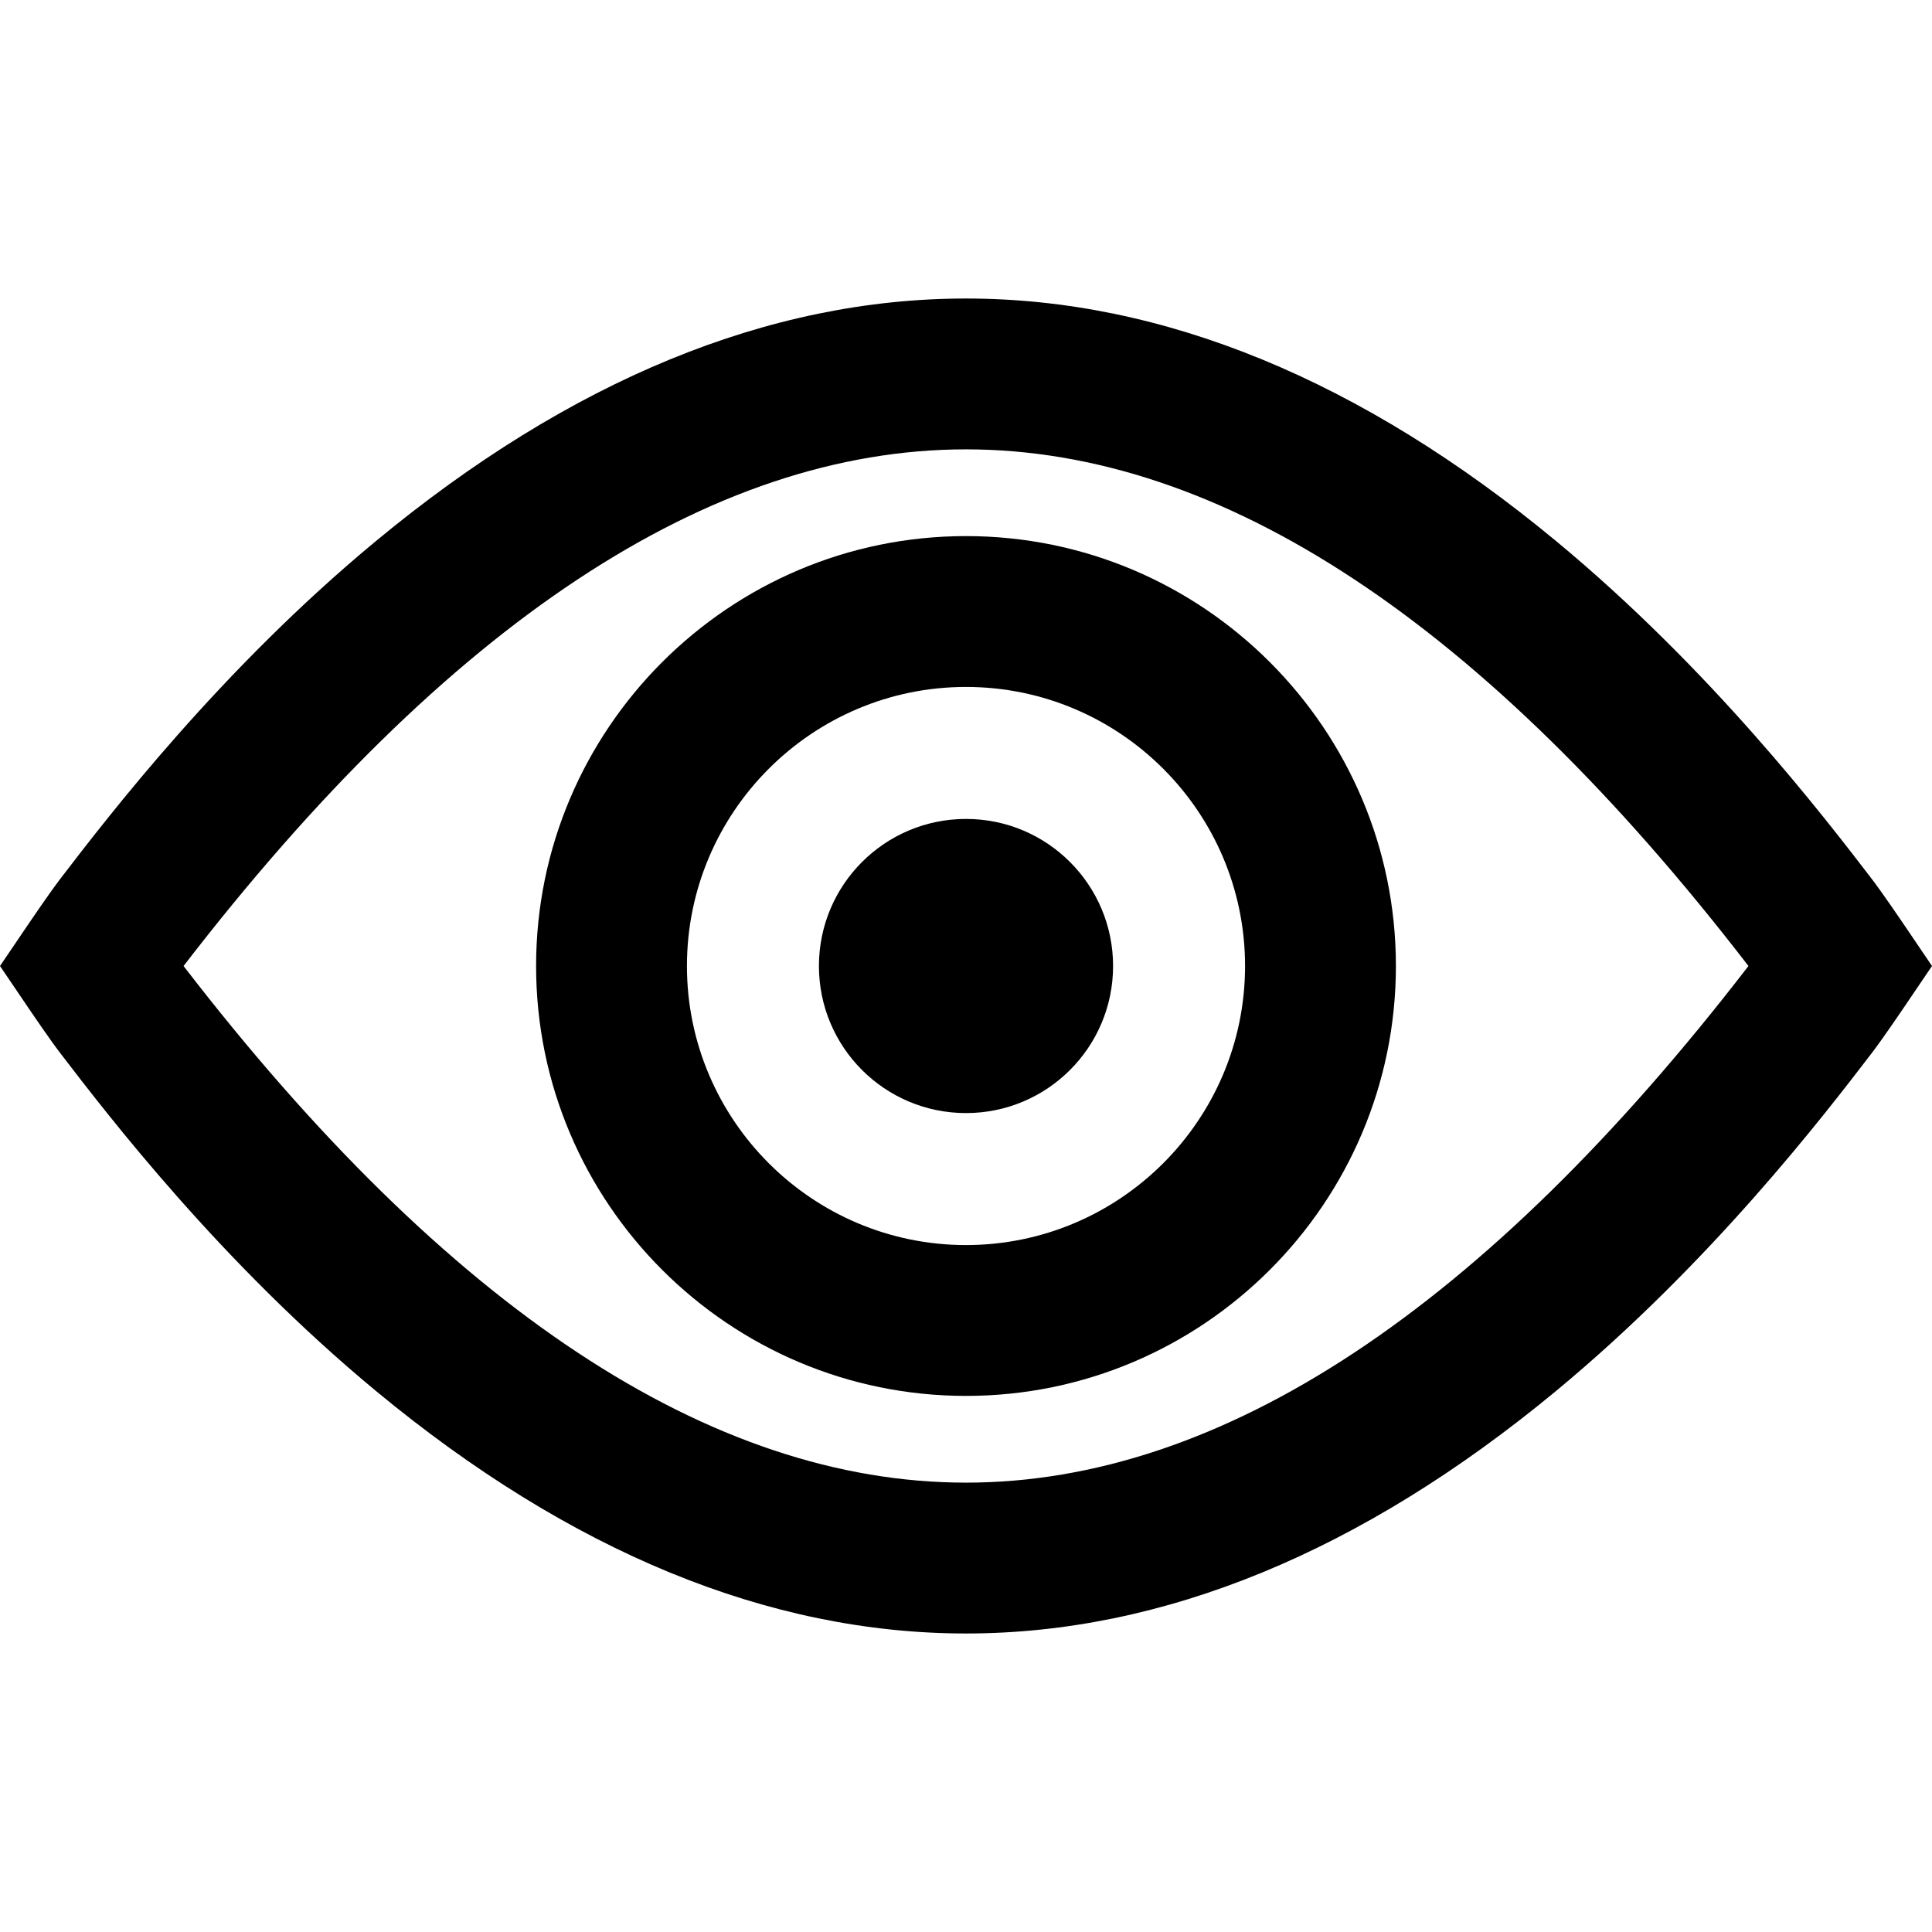
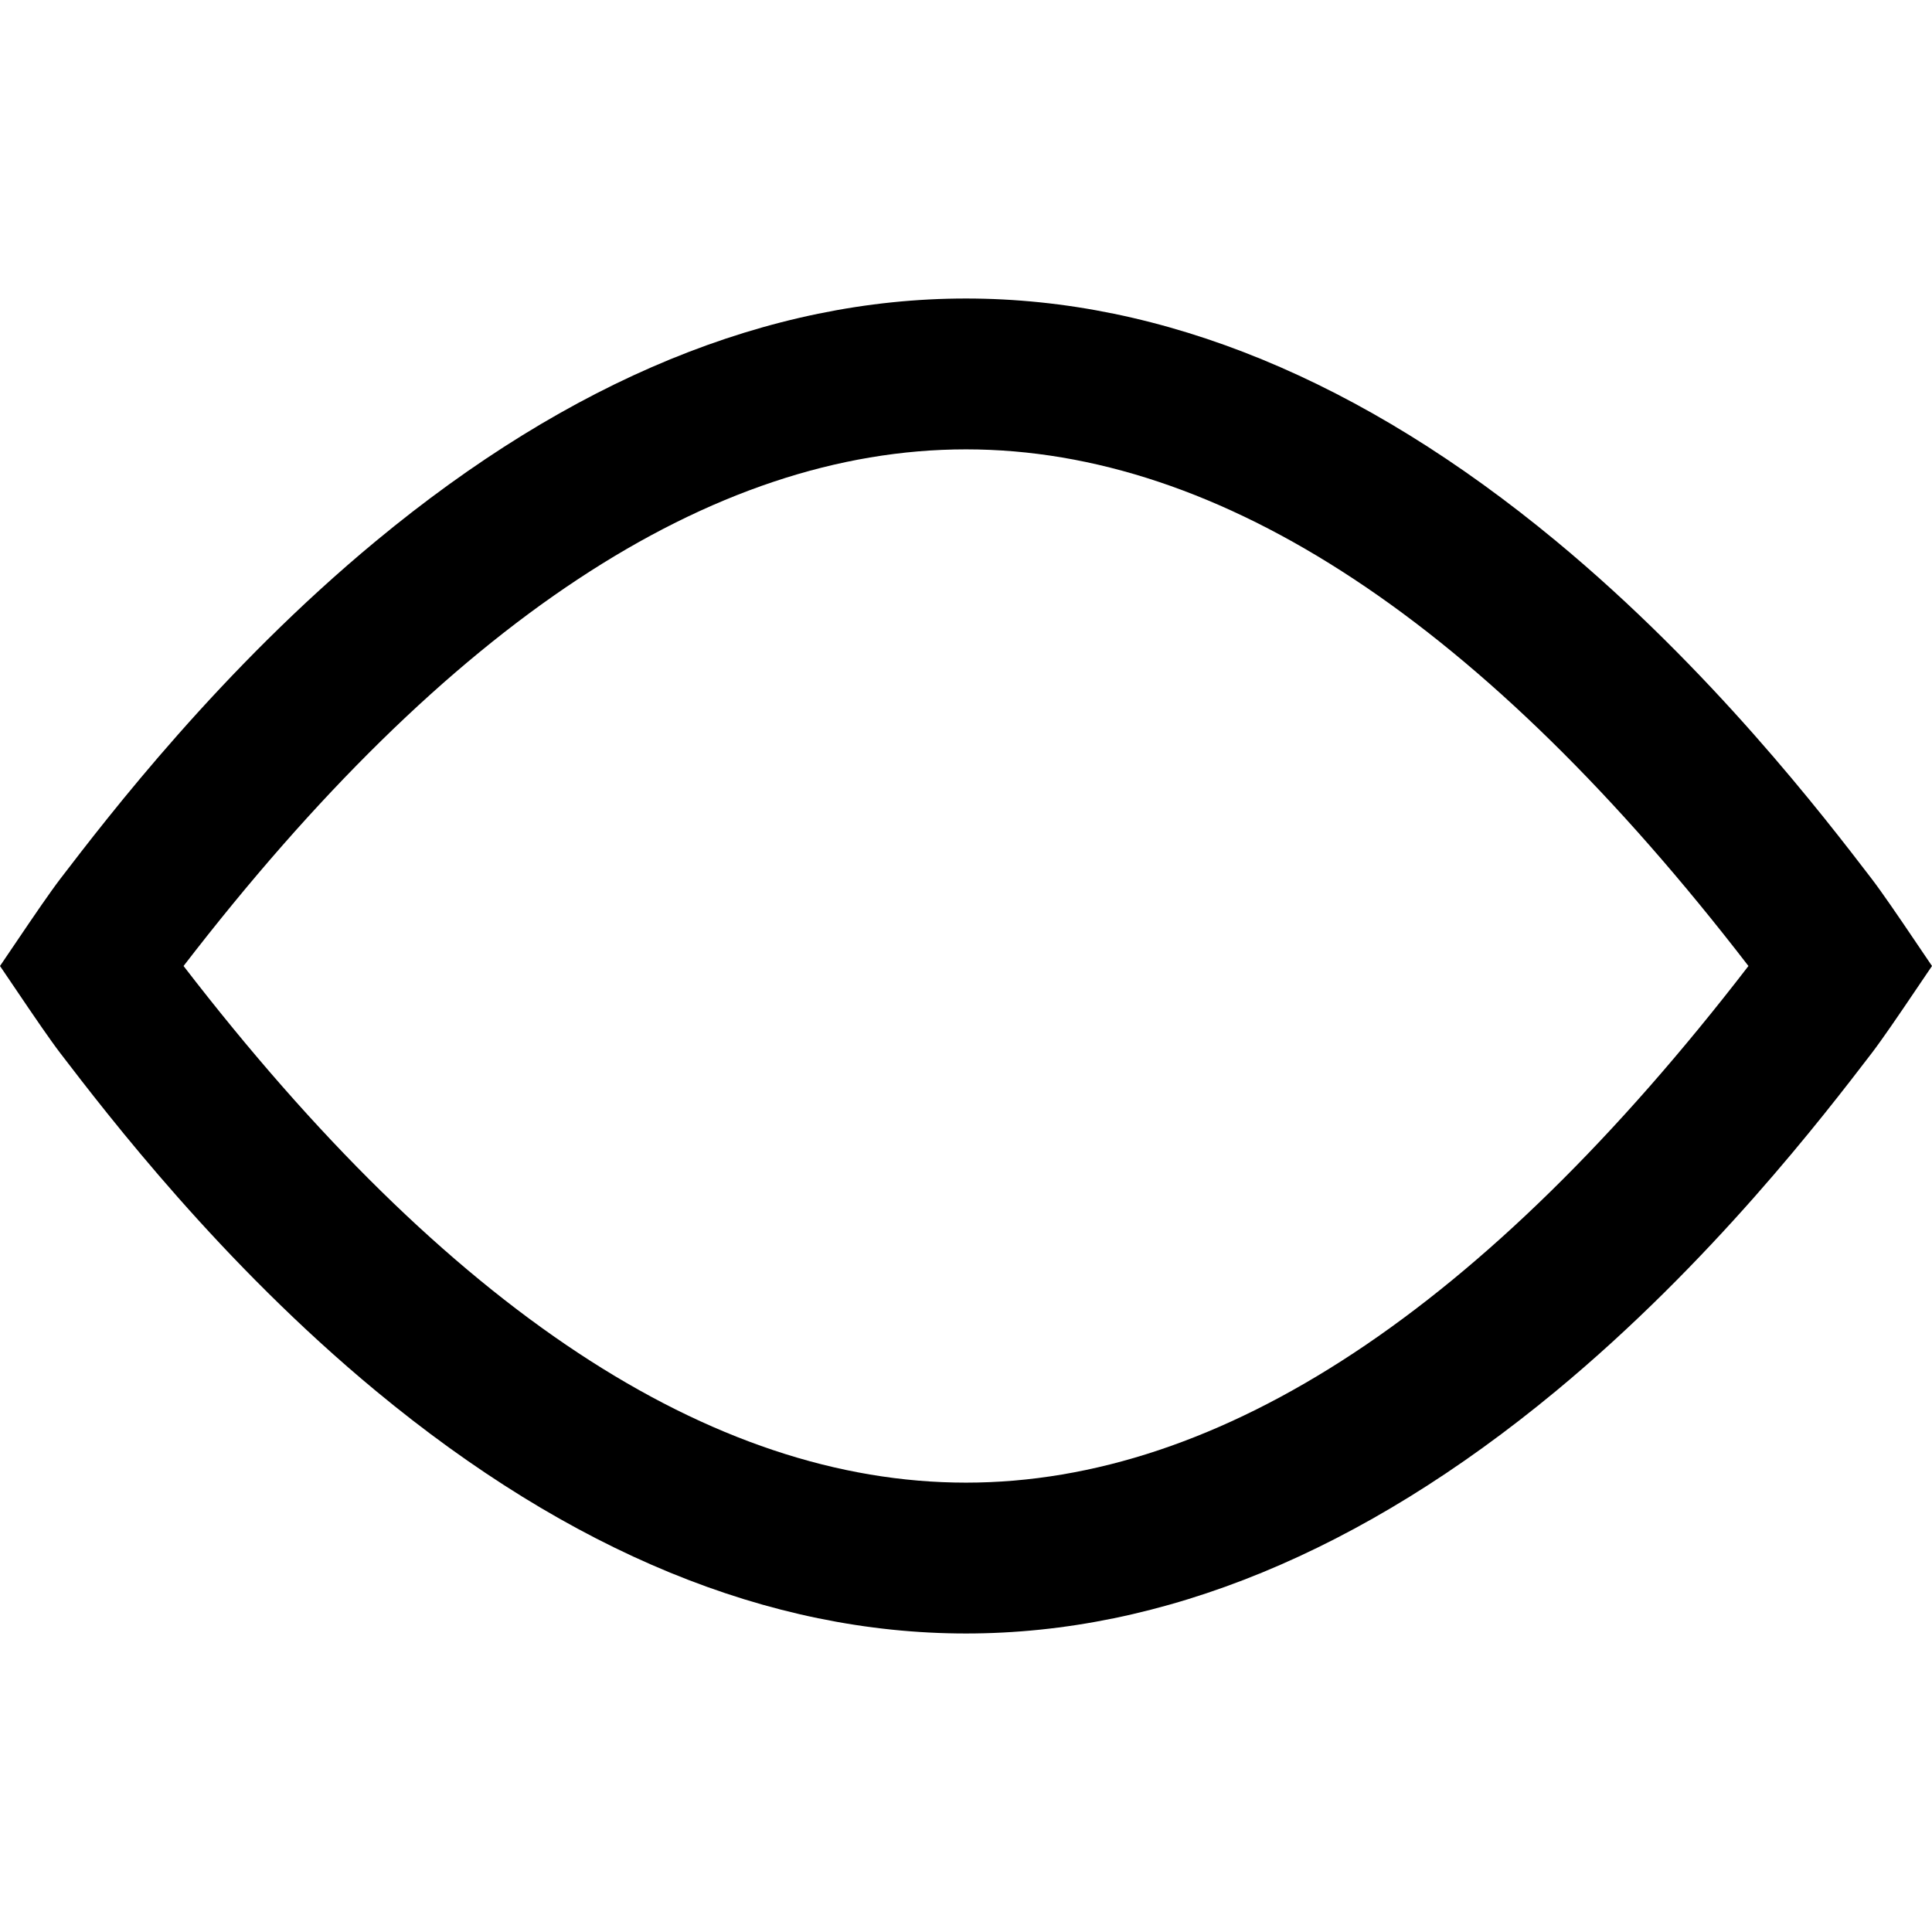
<svg xmlns="http://www.w3.org/2000/svg" version="1.1" id="Capa_1" x="0px" y="0px" viewBox="0 0 512 512" style="enable-background:new 0 0 512 512;" xml:space="preserve">
  <g>
    <g>
      <path d="M504.404,244.787c-0.569-0.838-5.63-8.295-8.358-11.855c-12.74-16.618-42.574-55.535-83.705-89.578    C360.834,100.724,308.234,79.109,256,79.109c-52.234,0-104.834,21.616-156.34,64.246c-41.131,34.042-70.965,72.959-83.706,89.579    c-2.727,3.559-7.788,11.014-8.357,11.853L0,255.999l7.595,11.212c0.568,0.838,5.63,8.297,8.359,11.858    c12.74,16.618,42.575,55.535,83.705,89.578c51.506,42.63,104.107,64.245,156.341,64.245c52.234,0,104.834-21.616,156.341-64.246    c41.132-34.043,70.965-72.96,83.705-89.578c2.728-3.56,7.791-11.018,8.359-11.858L512,255.998L504.404,244.787z M256,392.915    c-67.634,0-137.395-46.066-207.357-136.915C118.606,165.149,188.366,119.084,256,119.084c67.635,0,137.396,46.066,207.356,136.916    C393.395,346.85,323.635,392.915,256,392.915z" />
    </g>
  </g>
  <g>
    <g>
-       <circle cx="256.002" cy="256.002" r="38.976" />
-     </g>
+       </g>
  </g>
  <g>
    <g>
-       <path d="M256,142.07c-62.821,0-113.93,51.108-113.93,113.93c0,62.821,51.108,113.93,113.93,113.93S369.93,318.821,369.93,256    C369.93,193.178,318.821,142.07,256,142.07z M256,329.954c-40.779,0-73.954-33.176-73.954-73.954s33.175-73.954,73.954-73.954    c40.779,0,73.954,33.175,73.954,73.954C329.954,296.778,296.779,329.954,256,329.954z" />
-     </g>
+       </g>
  </g>
  <g>
</g>
  <g>
</g>
  <g>
</g>
  <g>
</g>
  <g>
</g>
  <g>
</g>
  <g>
</g>
  <g>
</g>
  <g>
</g>
  <g>
</g>
  <g>
</g>
  <g>
</g>
  <g>
</g>
  <g>
</g>
  <g>
</g>
</svg>